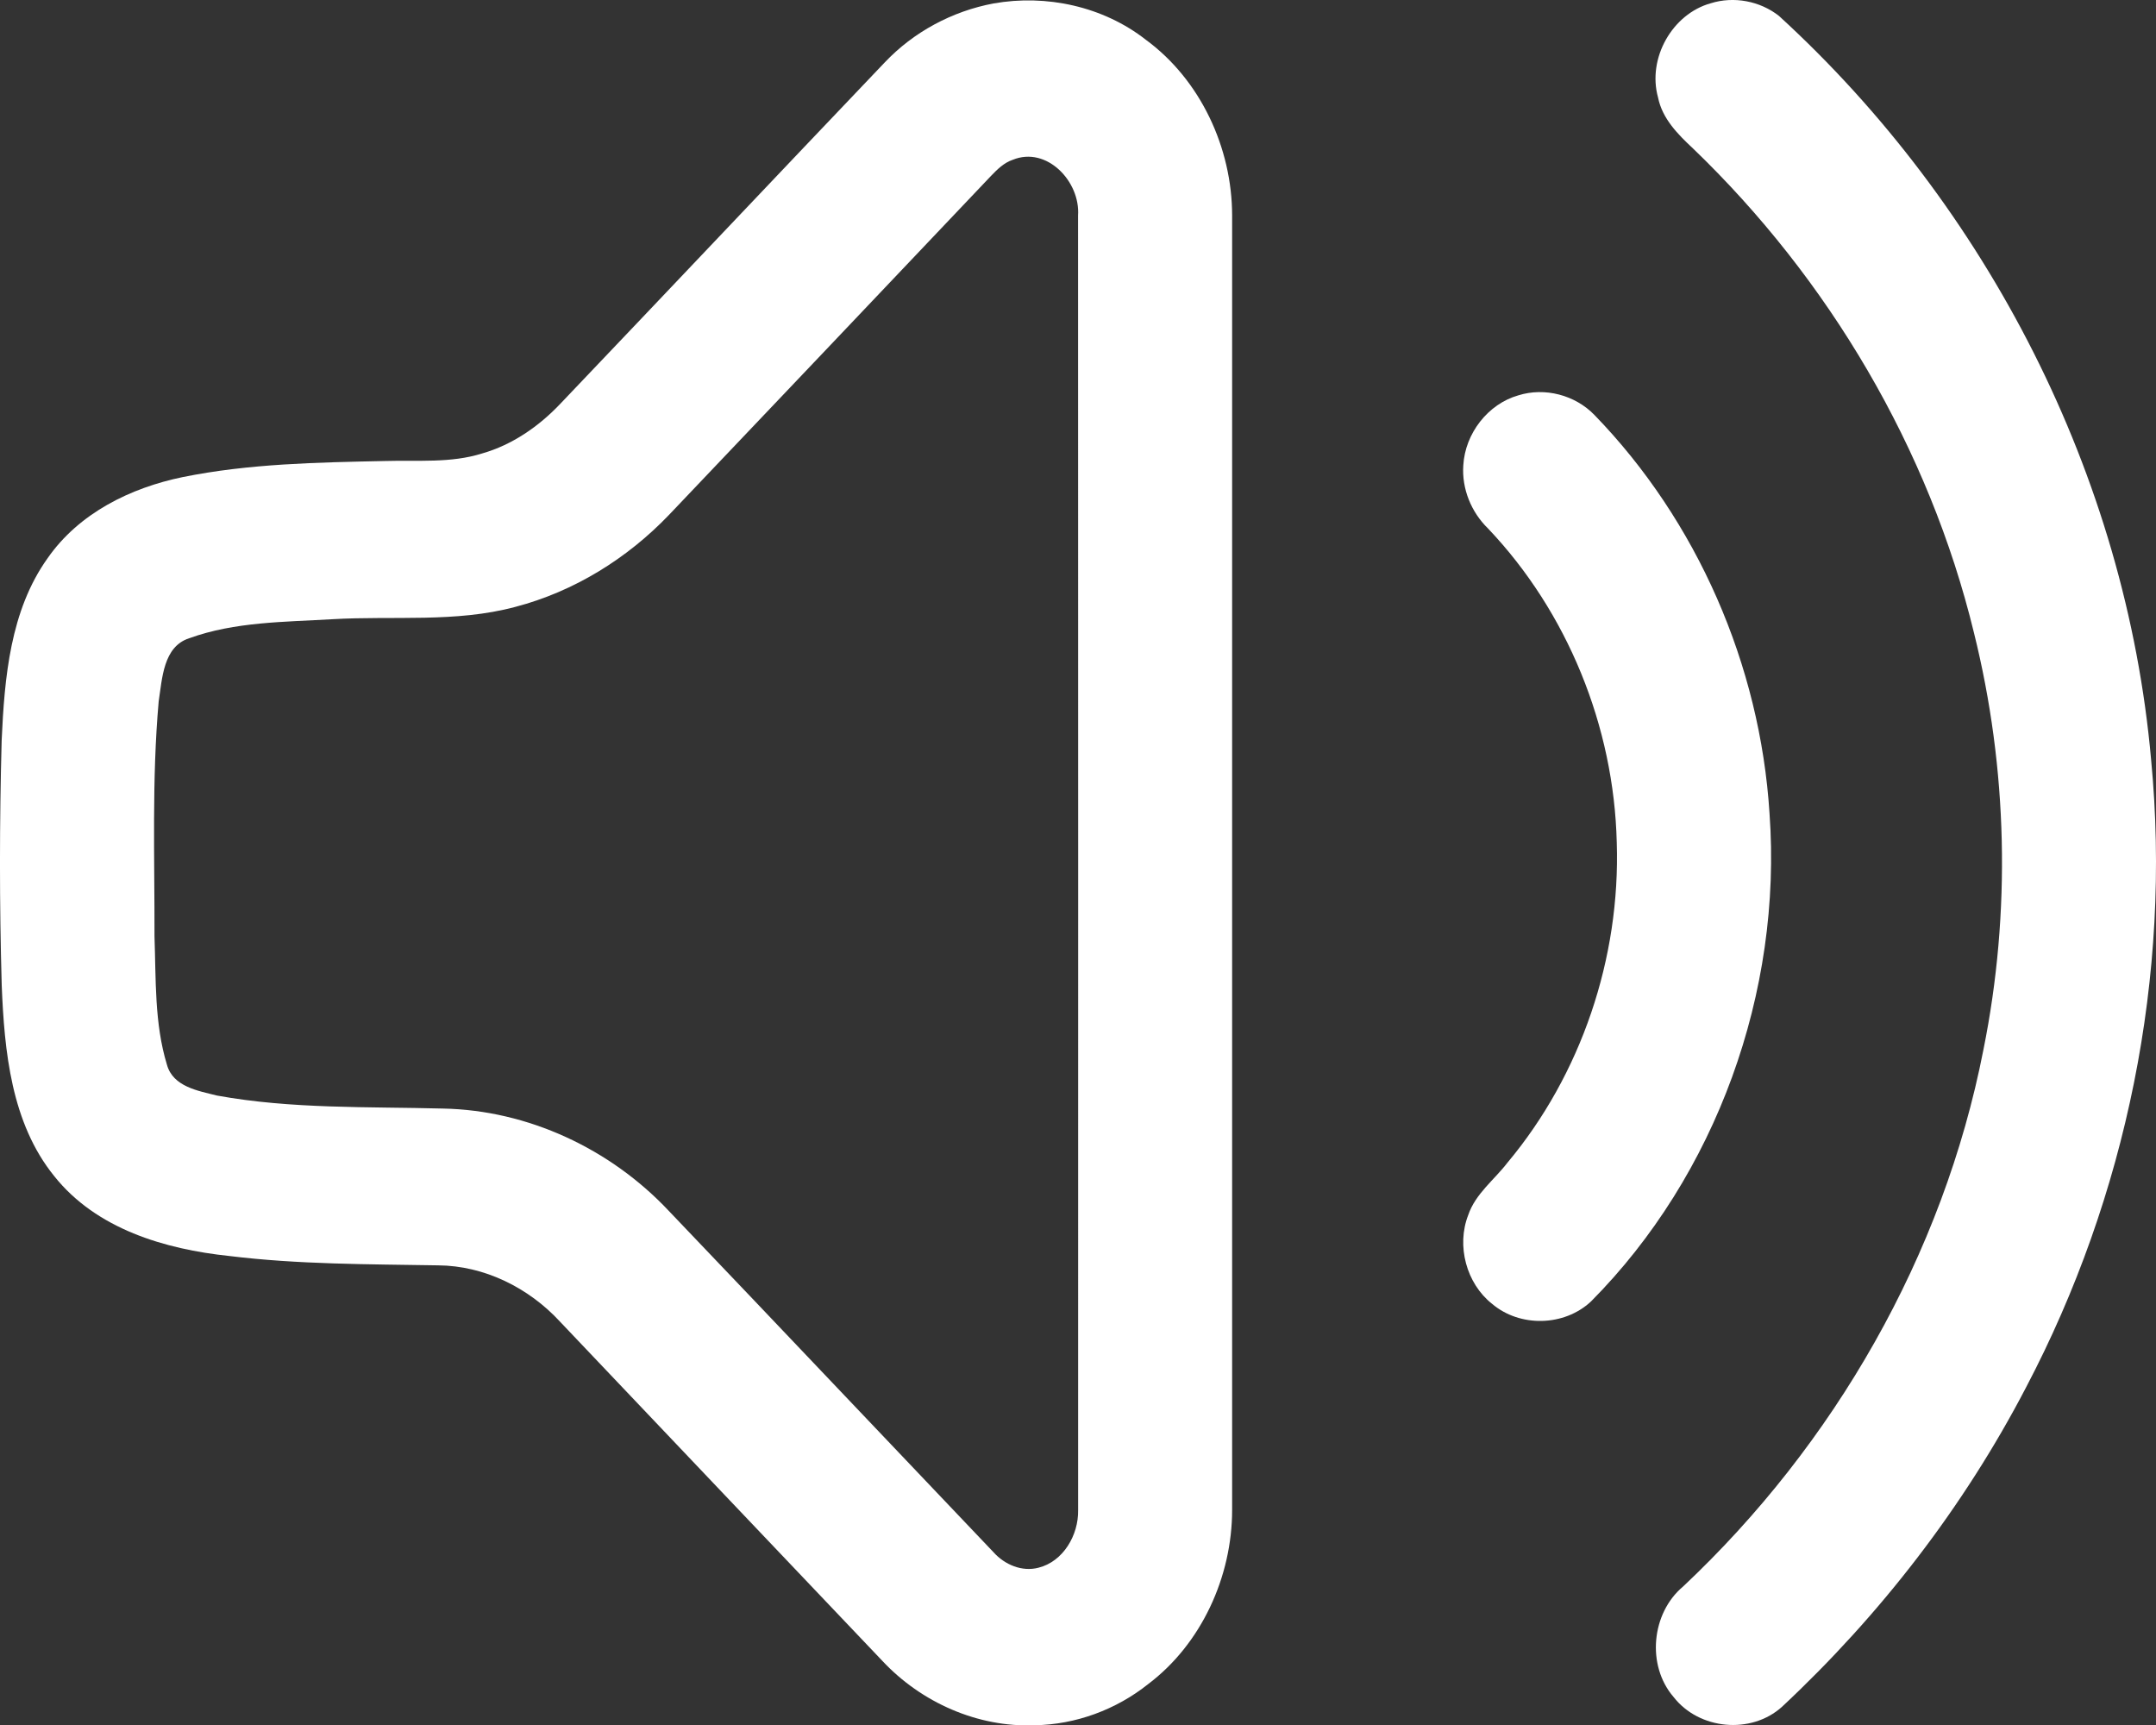
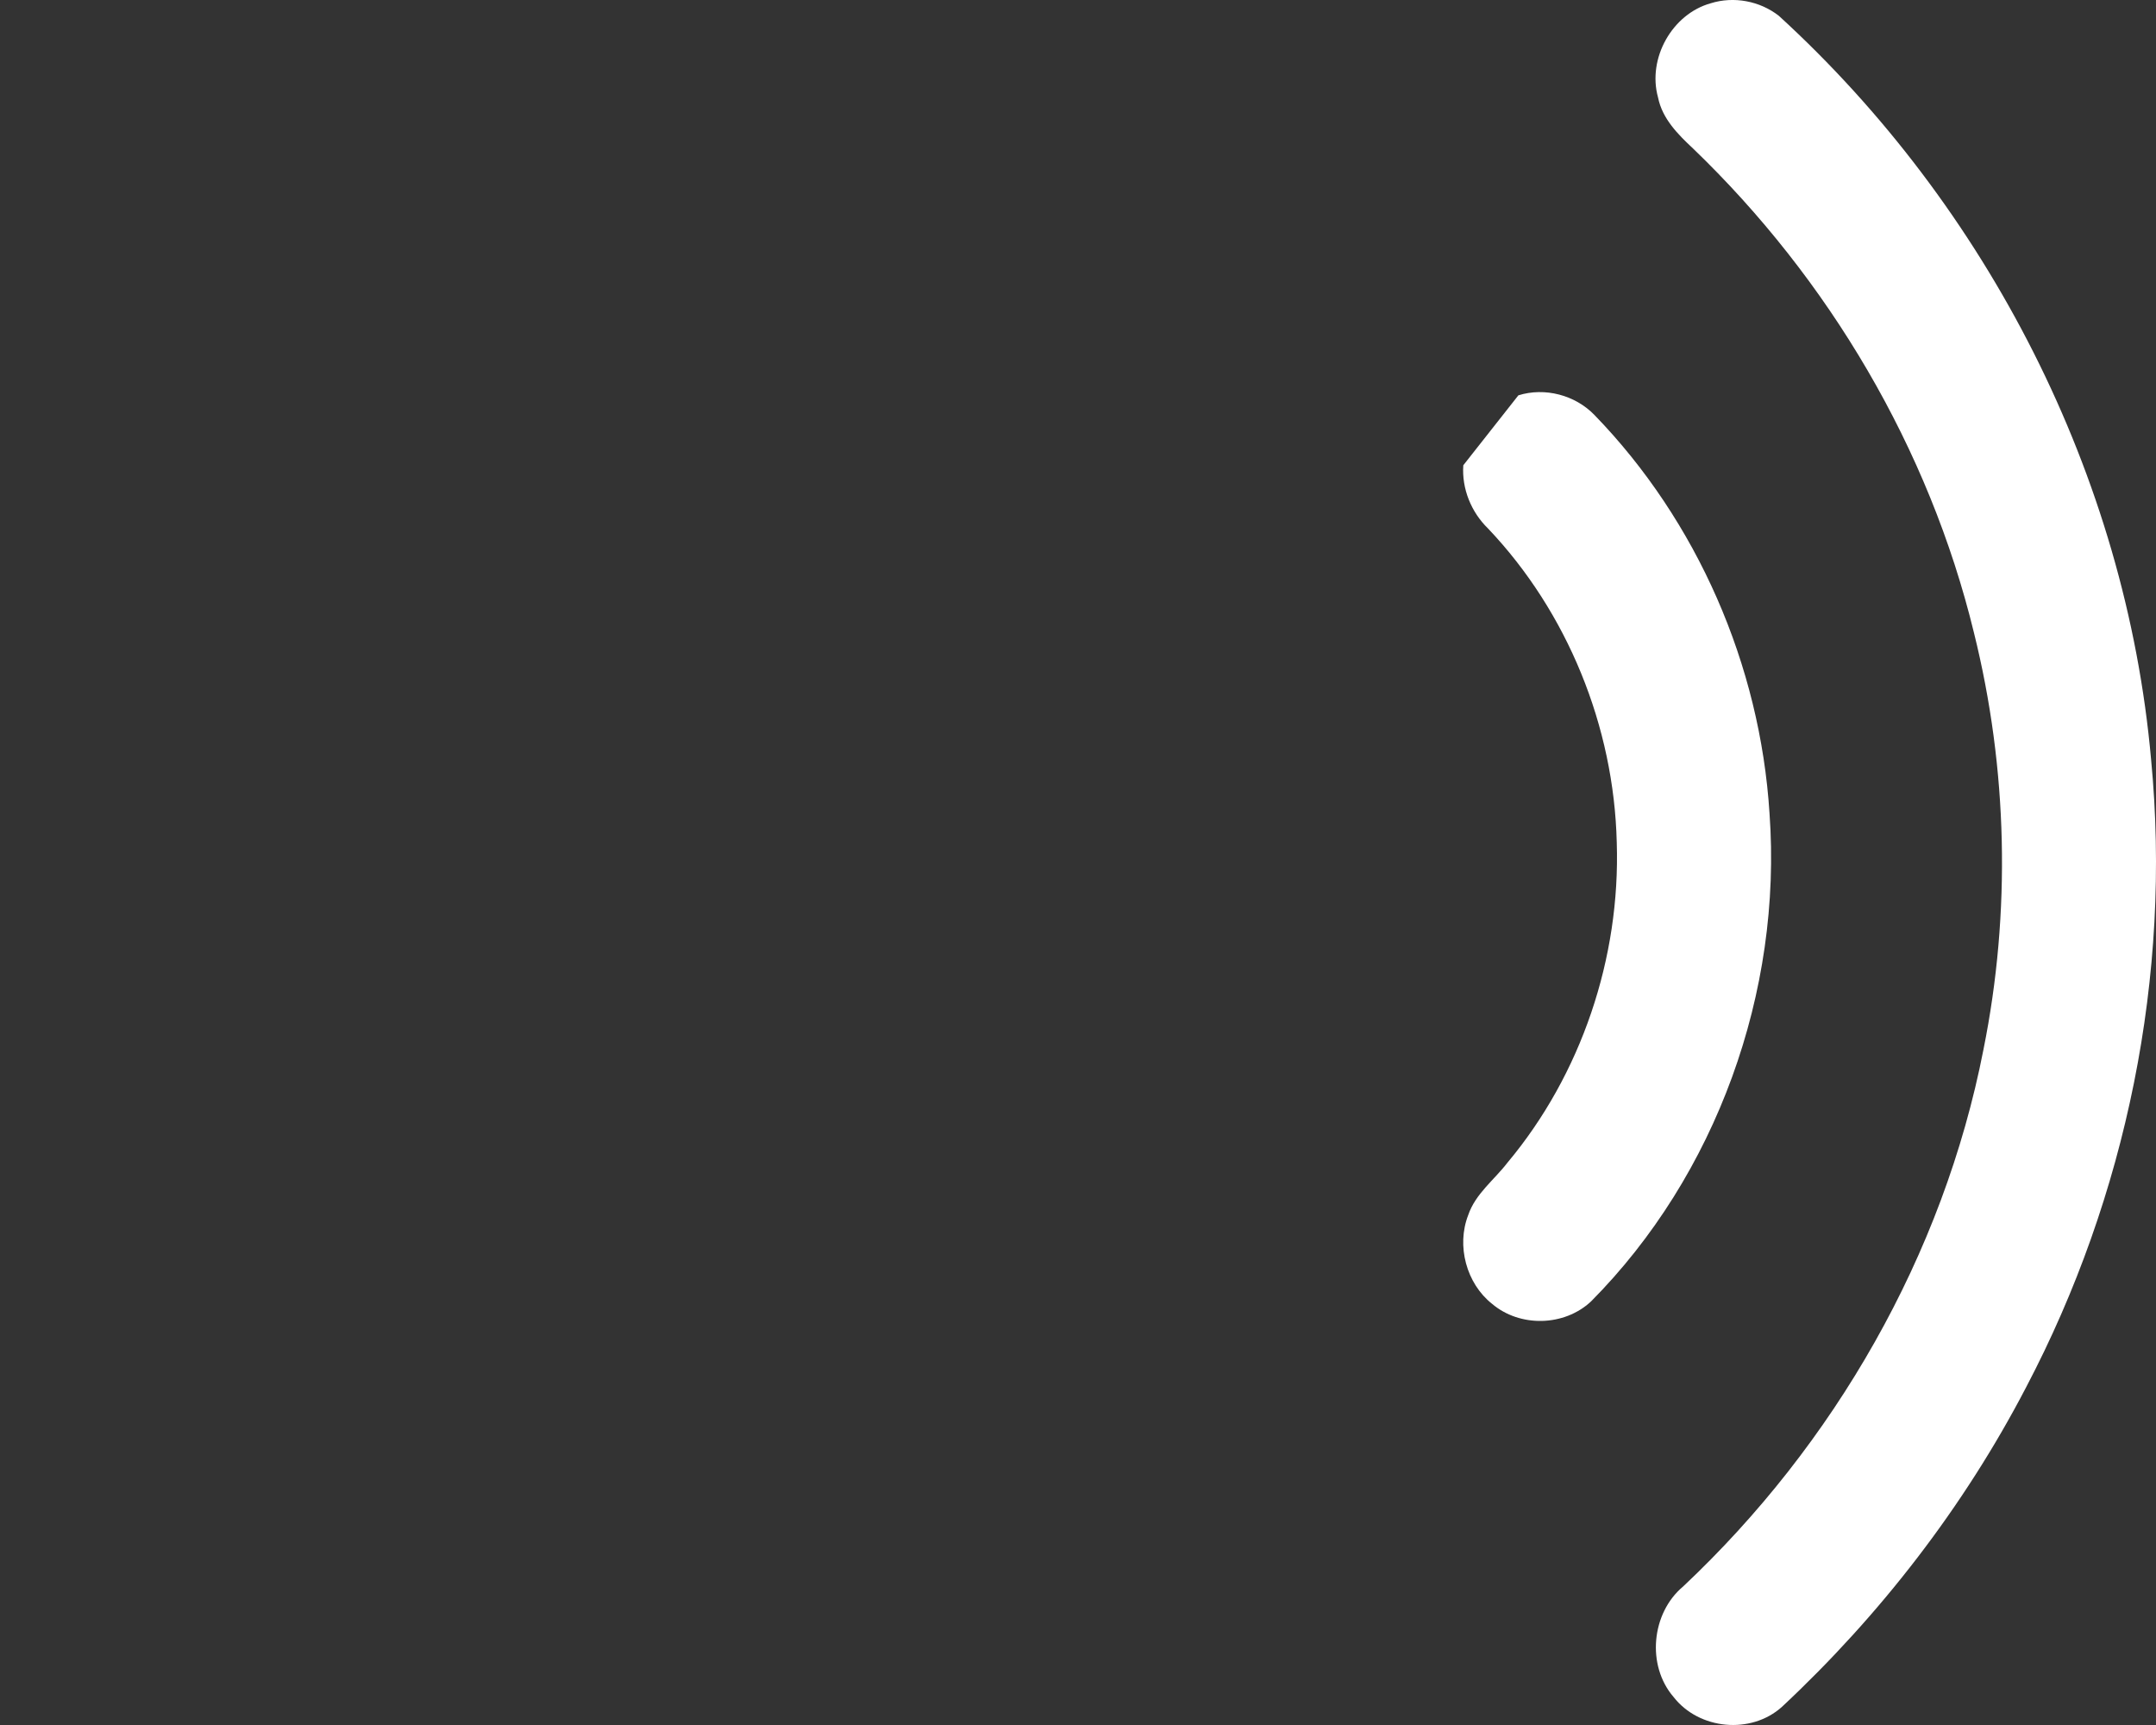
<svg xmlns="http://www.w3.org/2000/svg" width="35" height="28" viewBox="0 0 35 28" fill="none">
  <rect x="0" y="0" width="35" height="28" fill="#333333" stroke="none" />
-   <path d="M16.129 0.056C16.985 -0.096 17.909 0.103 18.602 0.646C19.485 1.294 20.002 2.397 20.002 3.5C20.002 10.503 20.003 17.505 20.002 24.508C20.002 25.595 19.502 26.685 18.639 27.336C18.118 27.752 17.462 27.993 16.799 28.004C15.875 28.042 14.956 27.636 14.322 26.957C12.578 25.125 10.836 23.289 9.093 21.455C8.583 20.901 7.861 20.544 7.111 20.539C5.98 20.52 4.846 20.525 3.721 20.387C2.679 20.277 1.564 19.951 0.879 19.089C0.183 18.229 0.071 17.067 0.028 15.995C-0.01 14.67 -0.009 13.343 0.027 12.017C0.073 11.001 0.165 9.912 0.772 9.062C1.281 8.329 2.12 7.918 2.966 7.744C4.047 7.525 5.154 7.506 6.252 7.483C6.779 7.467 7.318 7.521 7.828 7.36C8.315 7.221 8.746 6.923 9.095 6.555C10.853 4.711 12.602 2.86 14.36 1.016C14.831 0.517 15.461 0.181 16.129 0.056ZM16.44 2.594C16.299 2.641 16.19 2.749 16.088 2.855C14.348 4.69 12.605 6.523 10.862 8.356C10.18 9.069 9.314 9.603 8.365 9.851C7.396 10.111 6.385 9.993 5.395 10.051C4.617 10.097 3.813 10.091 3.071 10.36C2.65 10.496 2.633 11.015 2.576 11.385C2.464 12.653 2.511 13.928 2.508 15.2C2.533 15.895 2.505 16.61 2.71 17.282C2.809 17.641 3.218 17.706 3.523 17.783C4.733 18.003 5.968 17.962 7.192 17.994C8.569 18.02 9.91 18.646 10.859 19.657C12.619 21.499 14.37 23.35 16.128 25.195C16.309 25.398 16.591 25.517 16.858 25.447C17.26 25.347 17.51 24.918 17.502 24.512C17.502 17.508 17.504 10.503 17.501 3.498C17.539 2.946 16.993 2.368 16.44 2.594Z" fill="white" />
  <path d="M27.772 0.053C28.145 -0.064 28.571 0.015 28.88 0.259C32.255 3.345 34.512 7.718 34.921 12.335C35.256 15.834 34.519 19.421 32.892 22.517C31.879 24.463 30.52 26.218 28.927 27.706C28.426 28.157 27.582 28.078 27.168 27.545C26.726 27.032 26.808 26.183 27.323 25.752C29.773 23.448 31.547 20.376 32.199 17.036C32.648 14.808 32.593 12.477 32.045 10.272C31.316 7.274 29.685 4.527 27.484 2.41C27.239 2.181 26.985 1.927 26.916 1.581C26.74 0.945 27.148 0.226 27.772 0.053Z" fill="white" />
-   <path d="M24.649 6.417C25.077 6.283 25.57 6.411 25.884 6.736C27.55 8.453 28.574 10.794 28.726 13.203C28.935 16.103 27.861 19.078 25.828 21.125C25.393 21.532 24.674 21.548 24.221 21.163C23.805 20.834 23.64 20.221 23.835 19.722C23.953 19.375 24.257 19.153 24.472 18.872C25.669 17.442 26.307 15.55 26.246 13.675C26.201 11.79 25.444 9.933 24.156 8.578C23.885 8.315 23.728 7.934 23.755 7.552C23.785 7.034 24.156 6.557 24.649 6.417Z" fill="white" />
+   <path d="M24.649 6.417C25.077 6.283 25.57 6.411 25.884 6.736C27.55 8.453 28.574 10.794 28.726 13.203C28.935 16.103 27.861 19.078 25.828 21.125C25.393 21.532 24.674 21.548 24.221 21.163C23.805 20.834 23.64 20.221 23.835 19.722C23.953 19.375 24.257 19.153 24.472 18.872C25.669 17.442 26.307 15.55 26.246 13.675C26.201 11.79 25.444 9.933 24.156 8.578C23.885 8.315 23.728 7.934 23.755 7.552Z" fill="white" />
</svg>